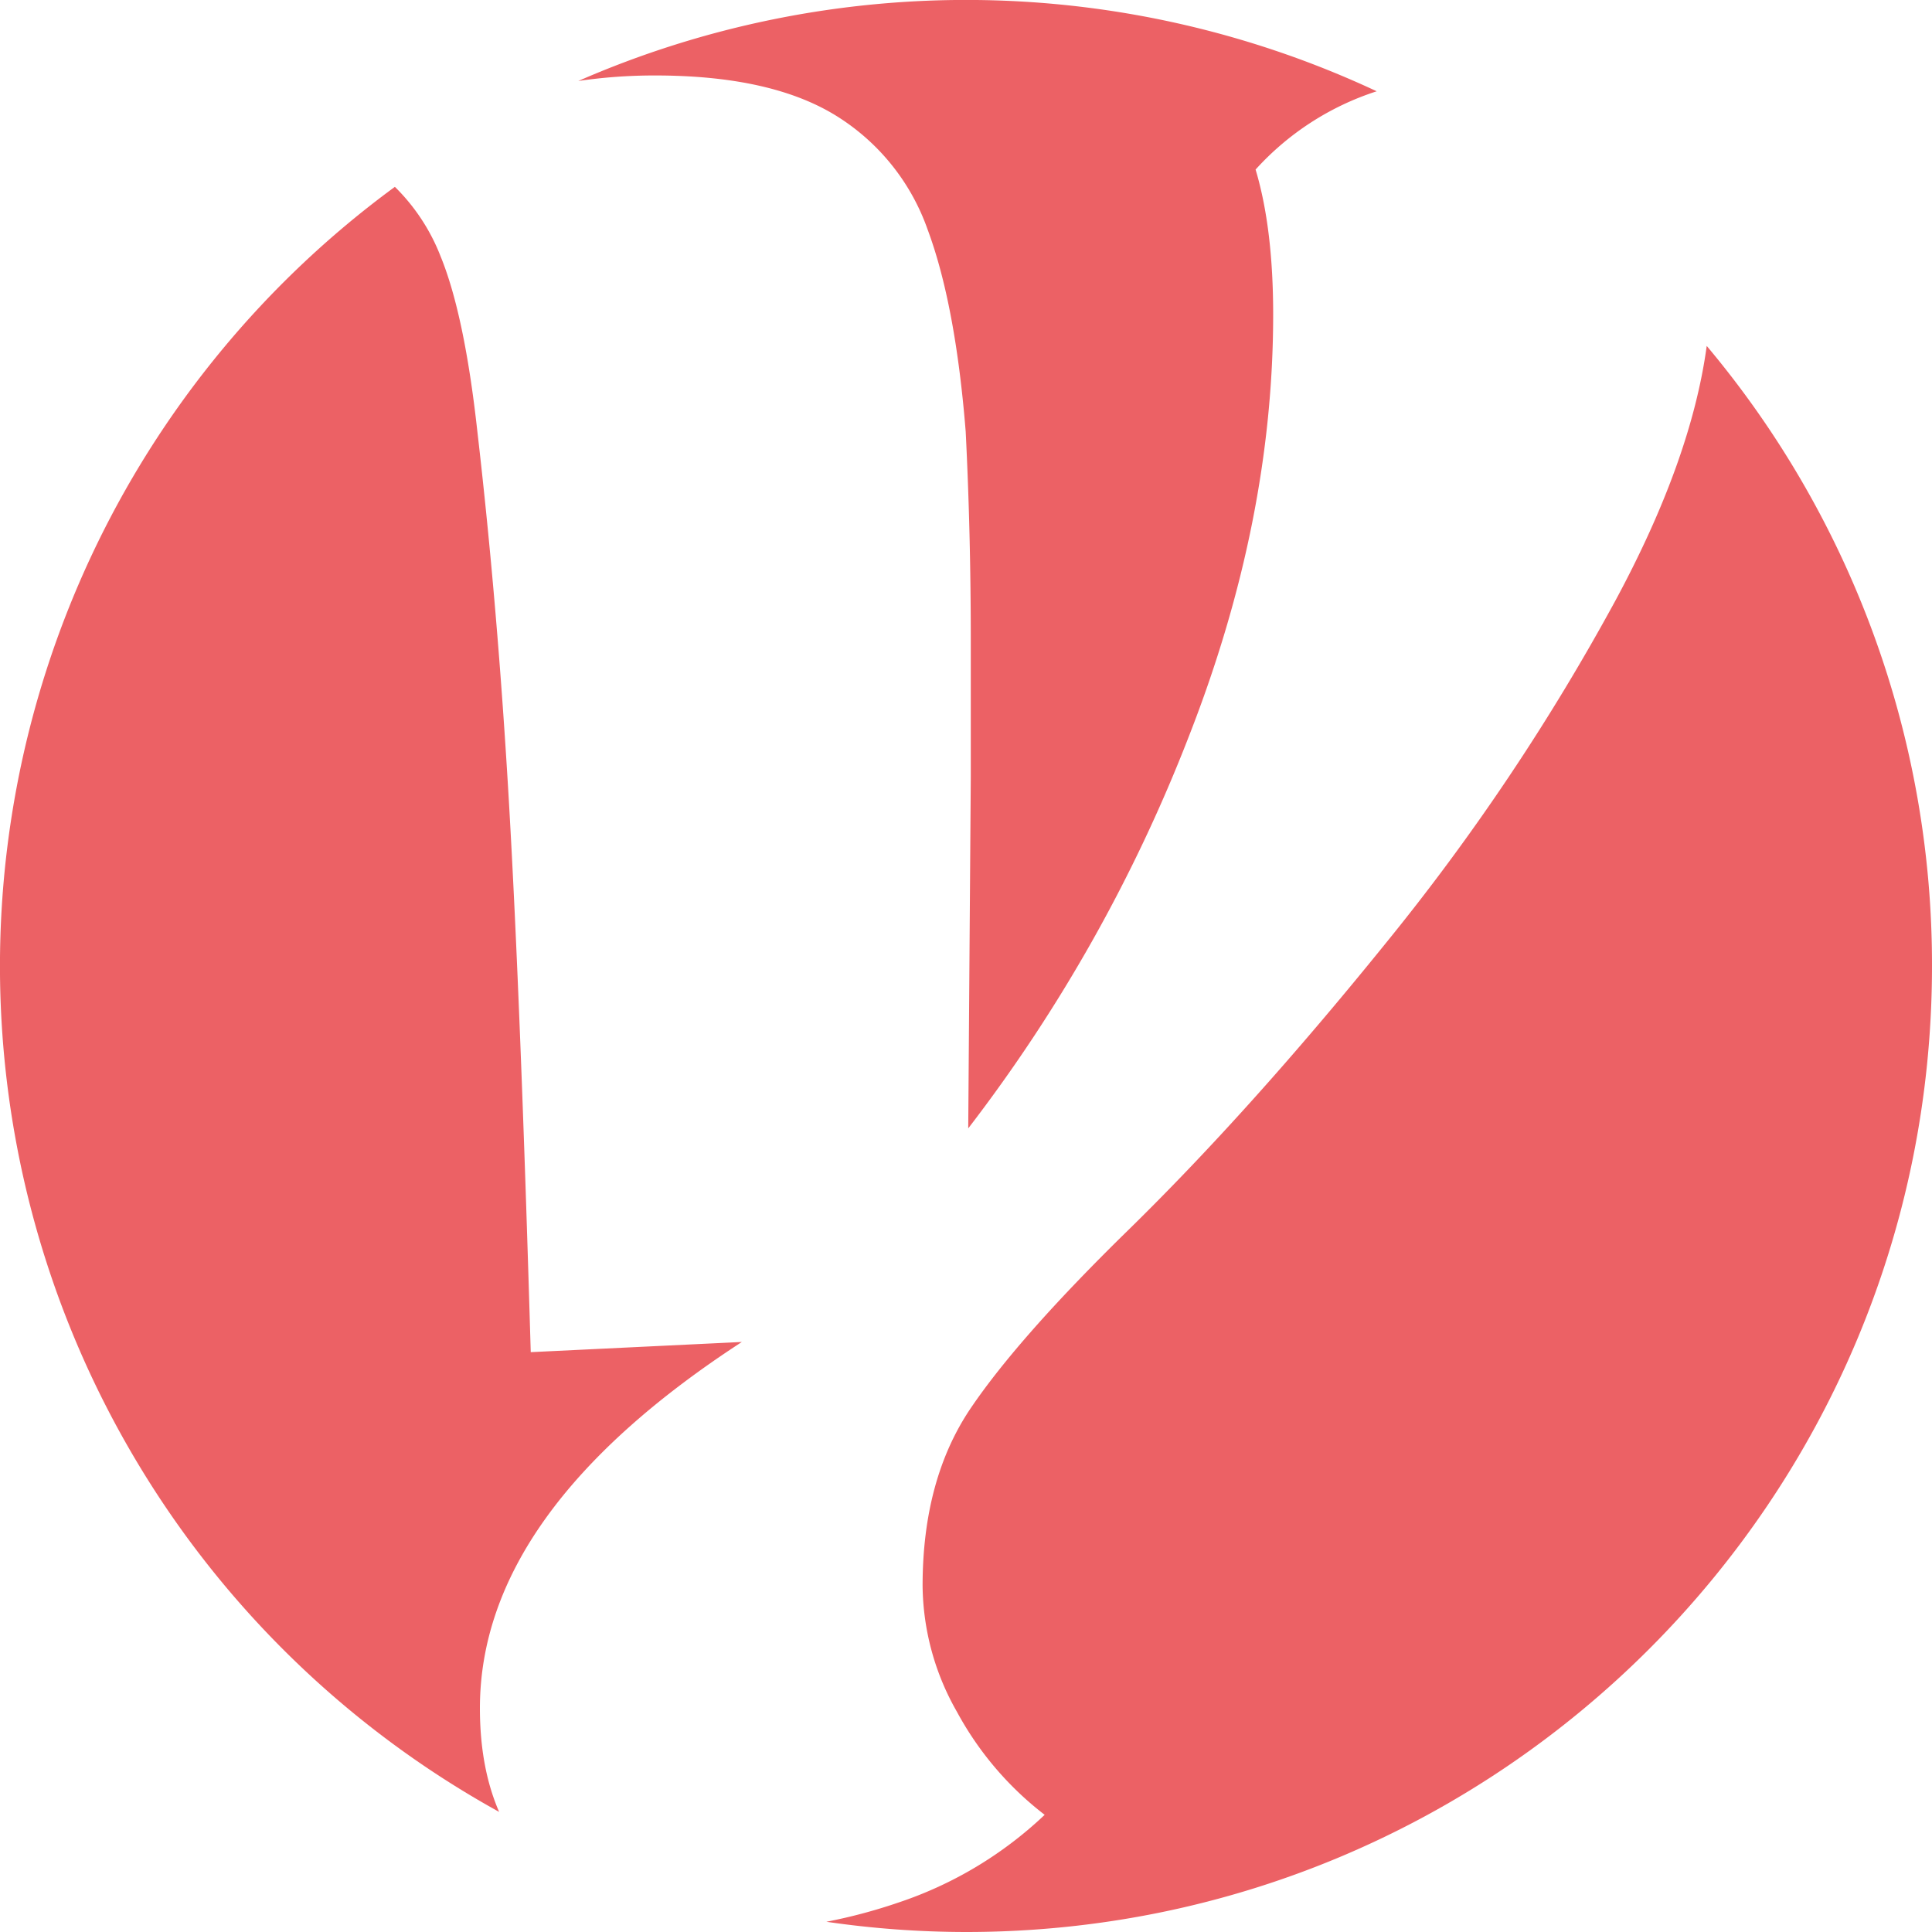
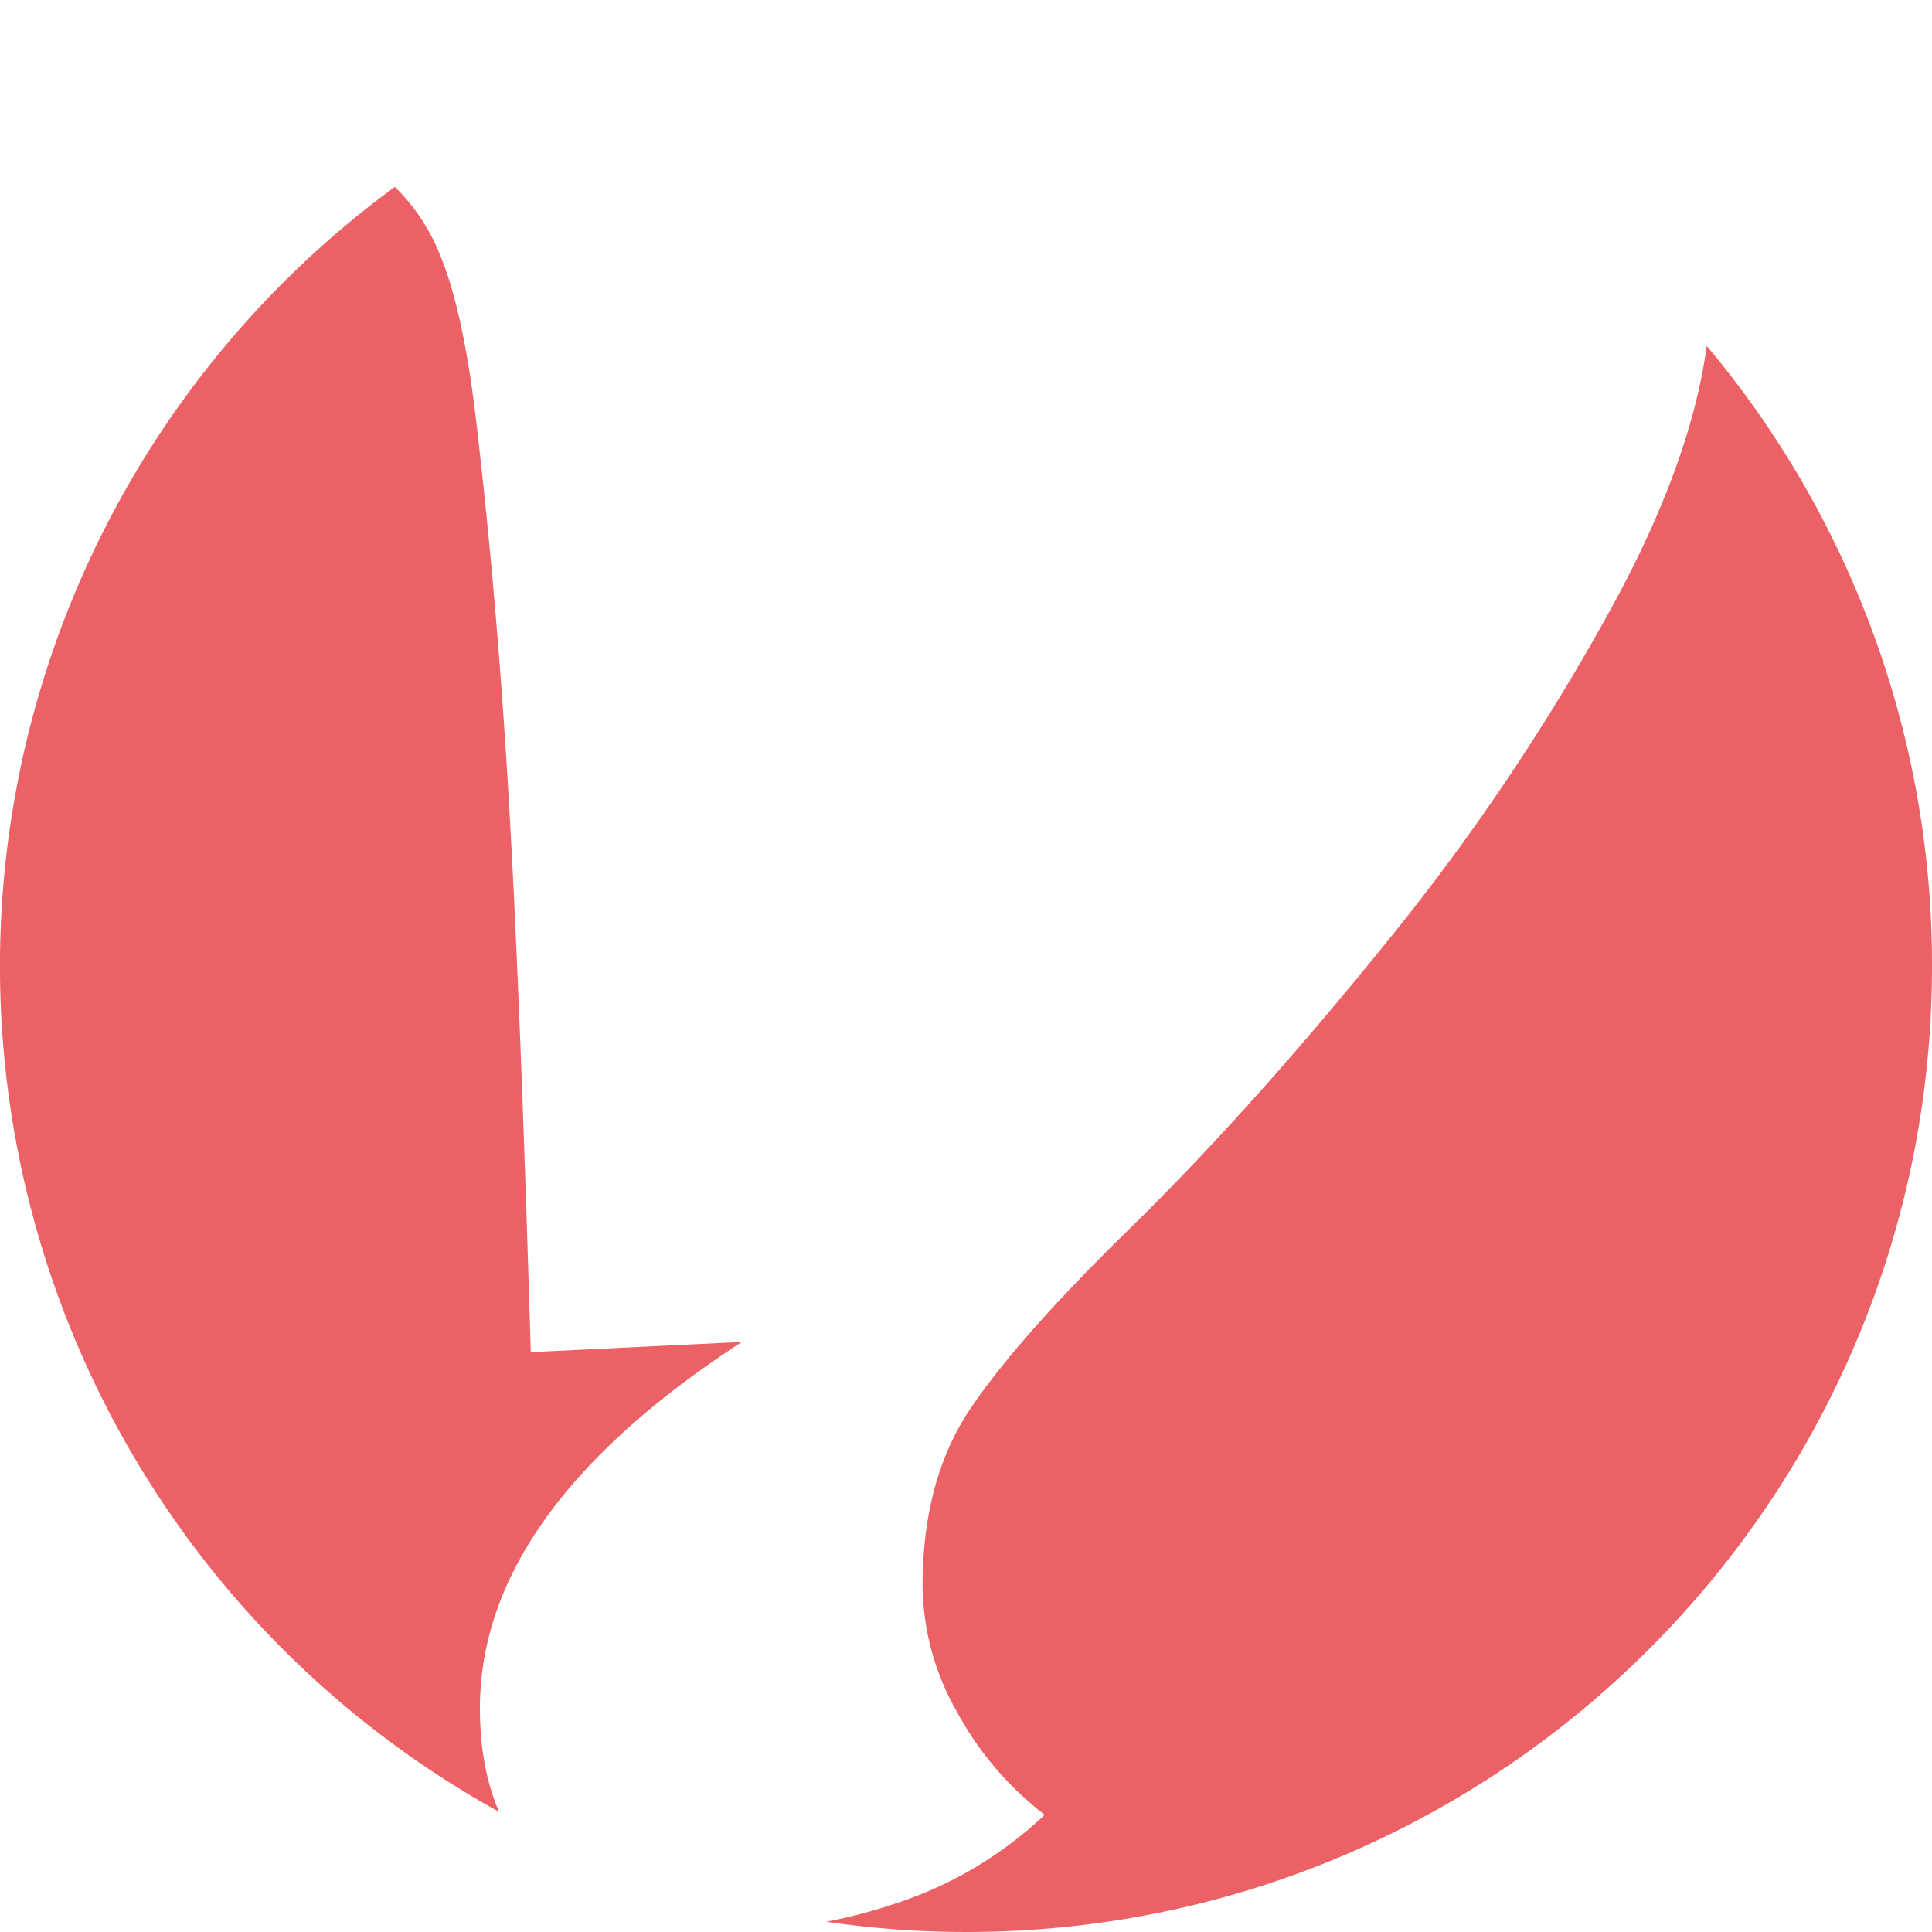
<svg xmlns="http://www.w3.org/2000/svg" viewBox="0 0 402.13 402.13">
  <defs>
    <style>.cls-1{fill:#ec6165;}</style>
  </defs>
  <g id="Capa_2" data-name="Capa 2">
    <g id="Capa_1-2" data-name="Capa 1">
      <path class="cls-1" d="M99.89,355.55q0,12.39,4,21.58A201.11,201.11,0,0,1,82.19,38.89a41.22,41.22,0,0,1,9.49,14.4q5,12.18,7.68,36.53,4.23,36.53,6.61,77.81t4.5,113.81l43.94-2.12Q99.89,314.78,99.89,355.55Z" />
-       <path class="cls-1" d="M261.34,35.29Q265,47.49,265,65.47q0,42.87-17.47,87.6a328.61,328.61,0,0,1-46,81.79l.53-73.05V133.22q0-22.23-1.06-43.4-2.12-26.47-7.94-42.09a45.68,45.68,0,0,0-19.32-23.82q-13.5-8.19-37.32-8.2a108.7,108.7,0,0,0-16.06,1.15A201.58,201.58,0,0,1,286.55,19,58.05,58.05,0,0,0,261.34,35.29Z" />
-       <path class="cls-1" d="M402.13,201.06c0,111.05-90,201.07-201.06,201.07A202,202,0,0,1,172,400a111.93,111.93,0,0,0,15-4,81.78,81.78,0,0,0,30.44-18.26,67.55,67.55,0,0,1-18.26-21.44,53.77,53.77,0,0,1-7.15-26.2q0-22.23,10.06-37.06T234.87,256q25.41-24.87,53.46-59.55A464.15,464.15,0,0,0,336.24,125q15.78-29.26,19-53A200.22,200.22,0,0,1,402.13,201.06Z" />
+       <path class="cls-1" d="M402.13,201.06c0,111.05-90,201.07-201.06,201.07A202,202,0,0,1,172,400a111.93,111.93,0,0,0,15-4,81.78,81.78,0,0,0,30.44-18.26,67.55,67.55,0,0,1-18.26-21.44,53.77,53.77,0,0,1-7.15-26.2q0-22.23,10.06-37.06T234.87,256q25.41-24.87,53.46-59.55A464.15,464.15,0,0,0,336.24,125q15.78-29.26,19-53A200.22,200.22,0,0,1,402.13,201.06" />
    </g>
  </g>
</svg>